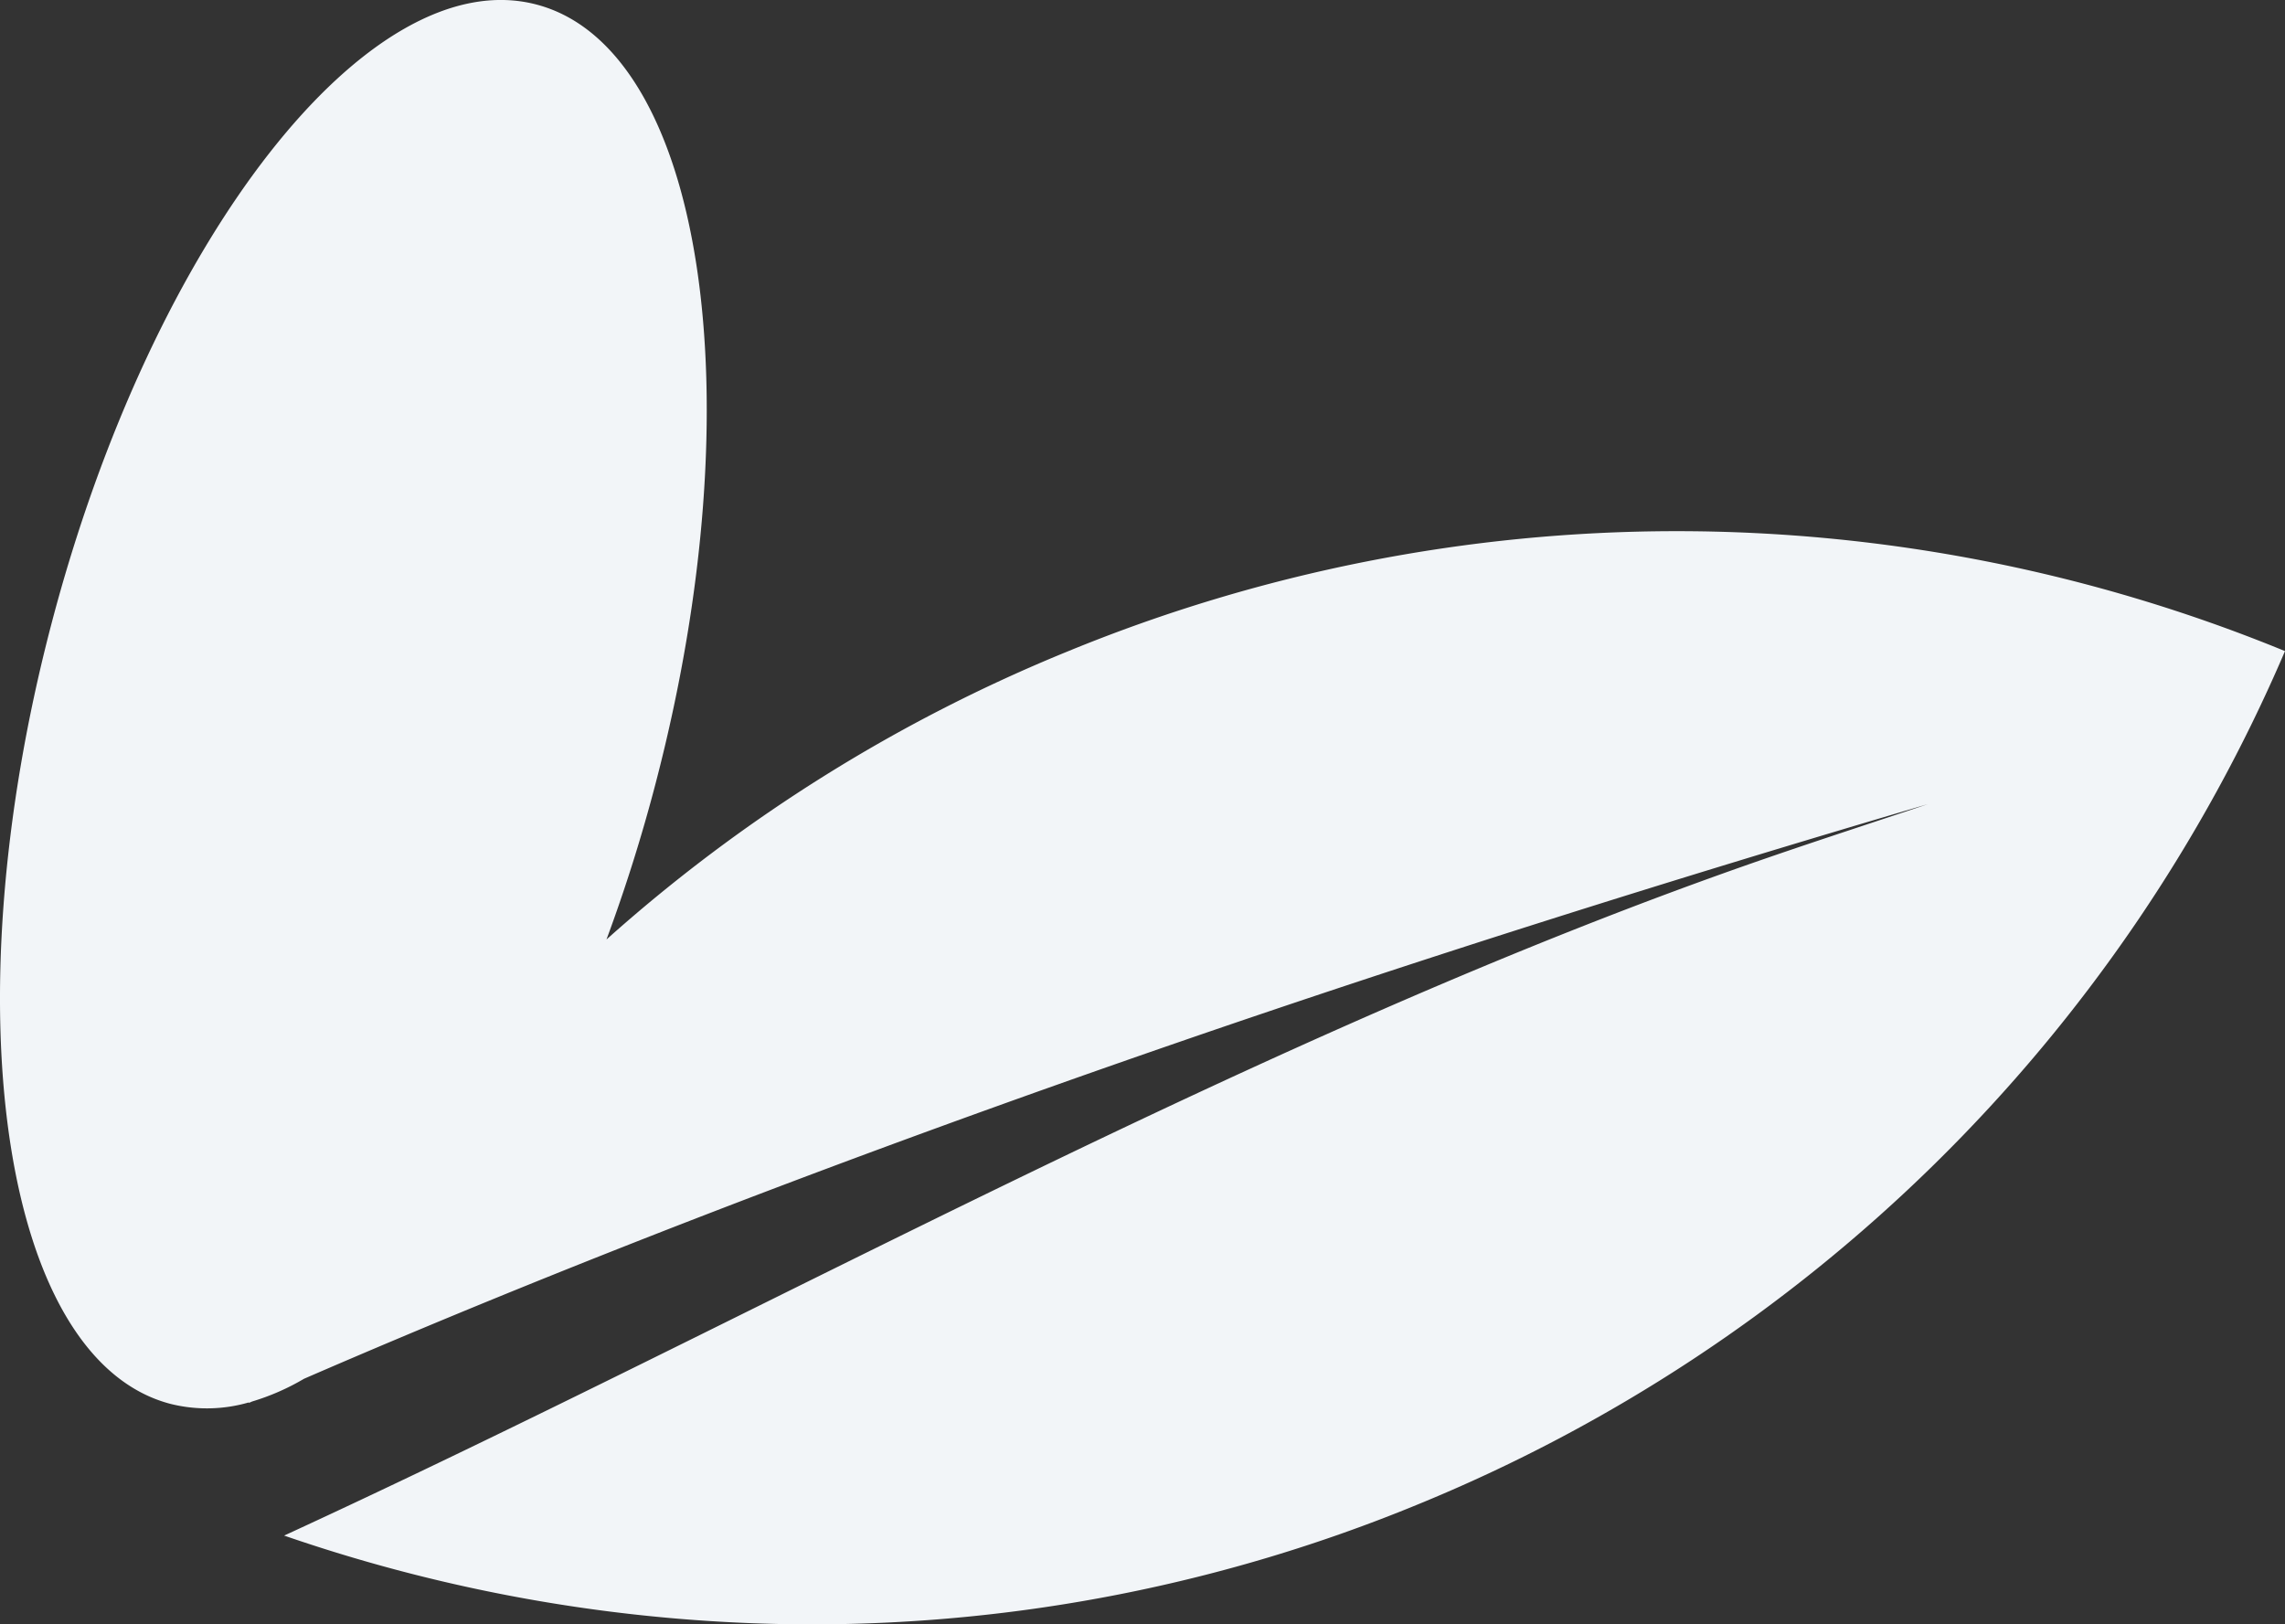
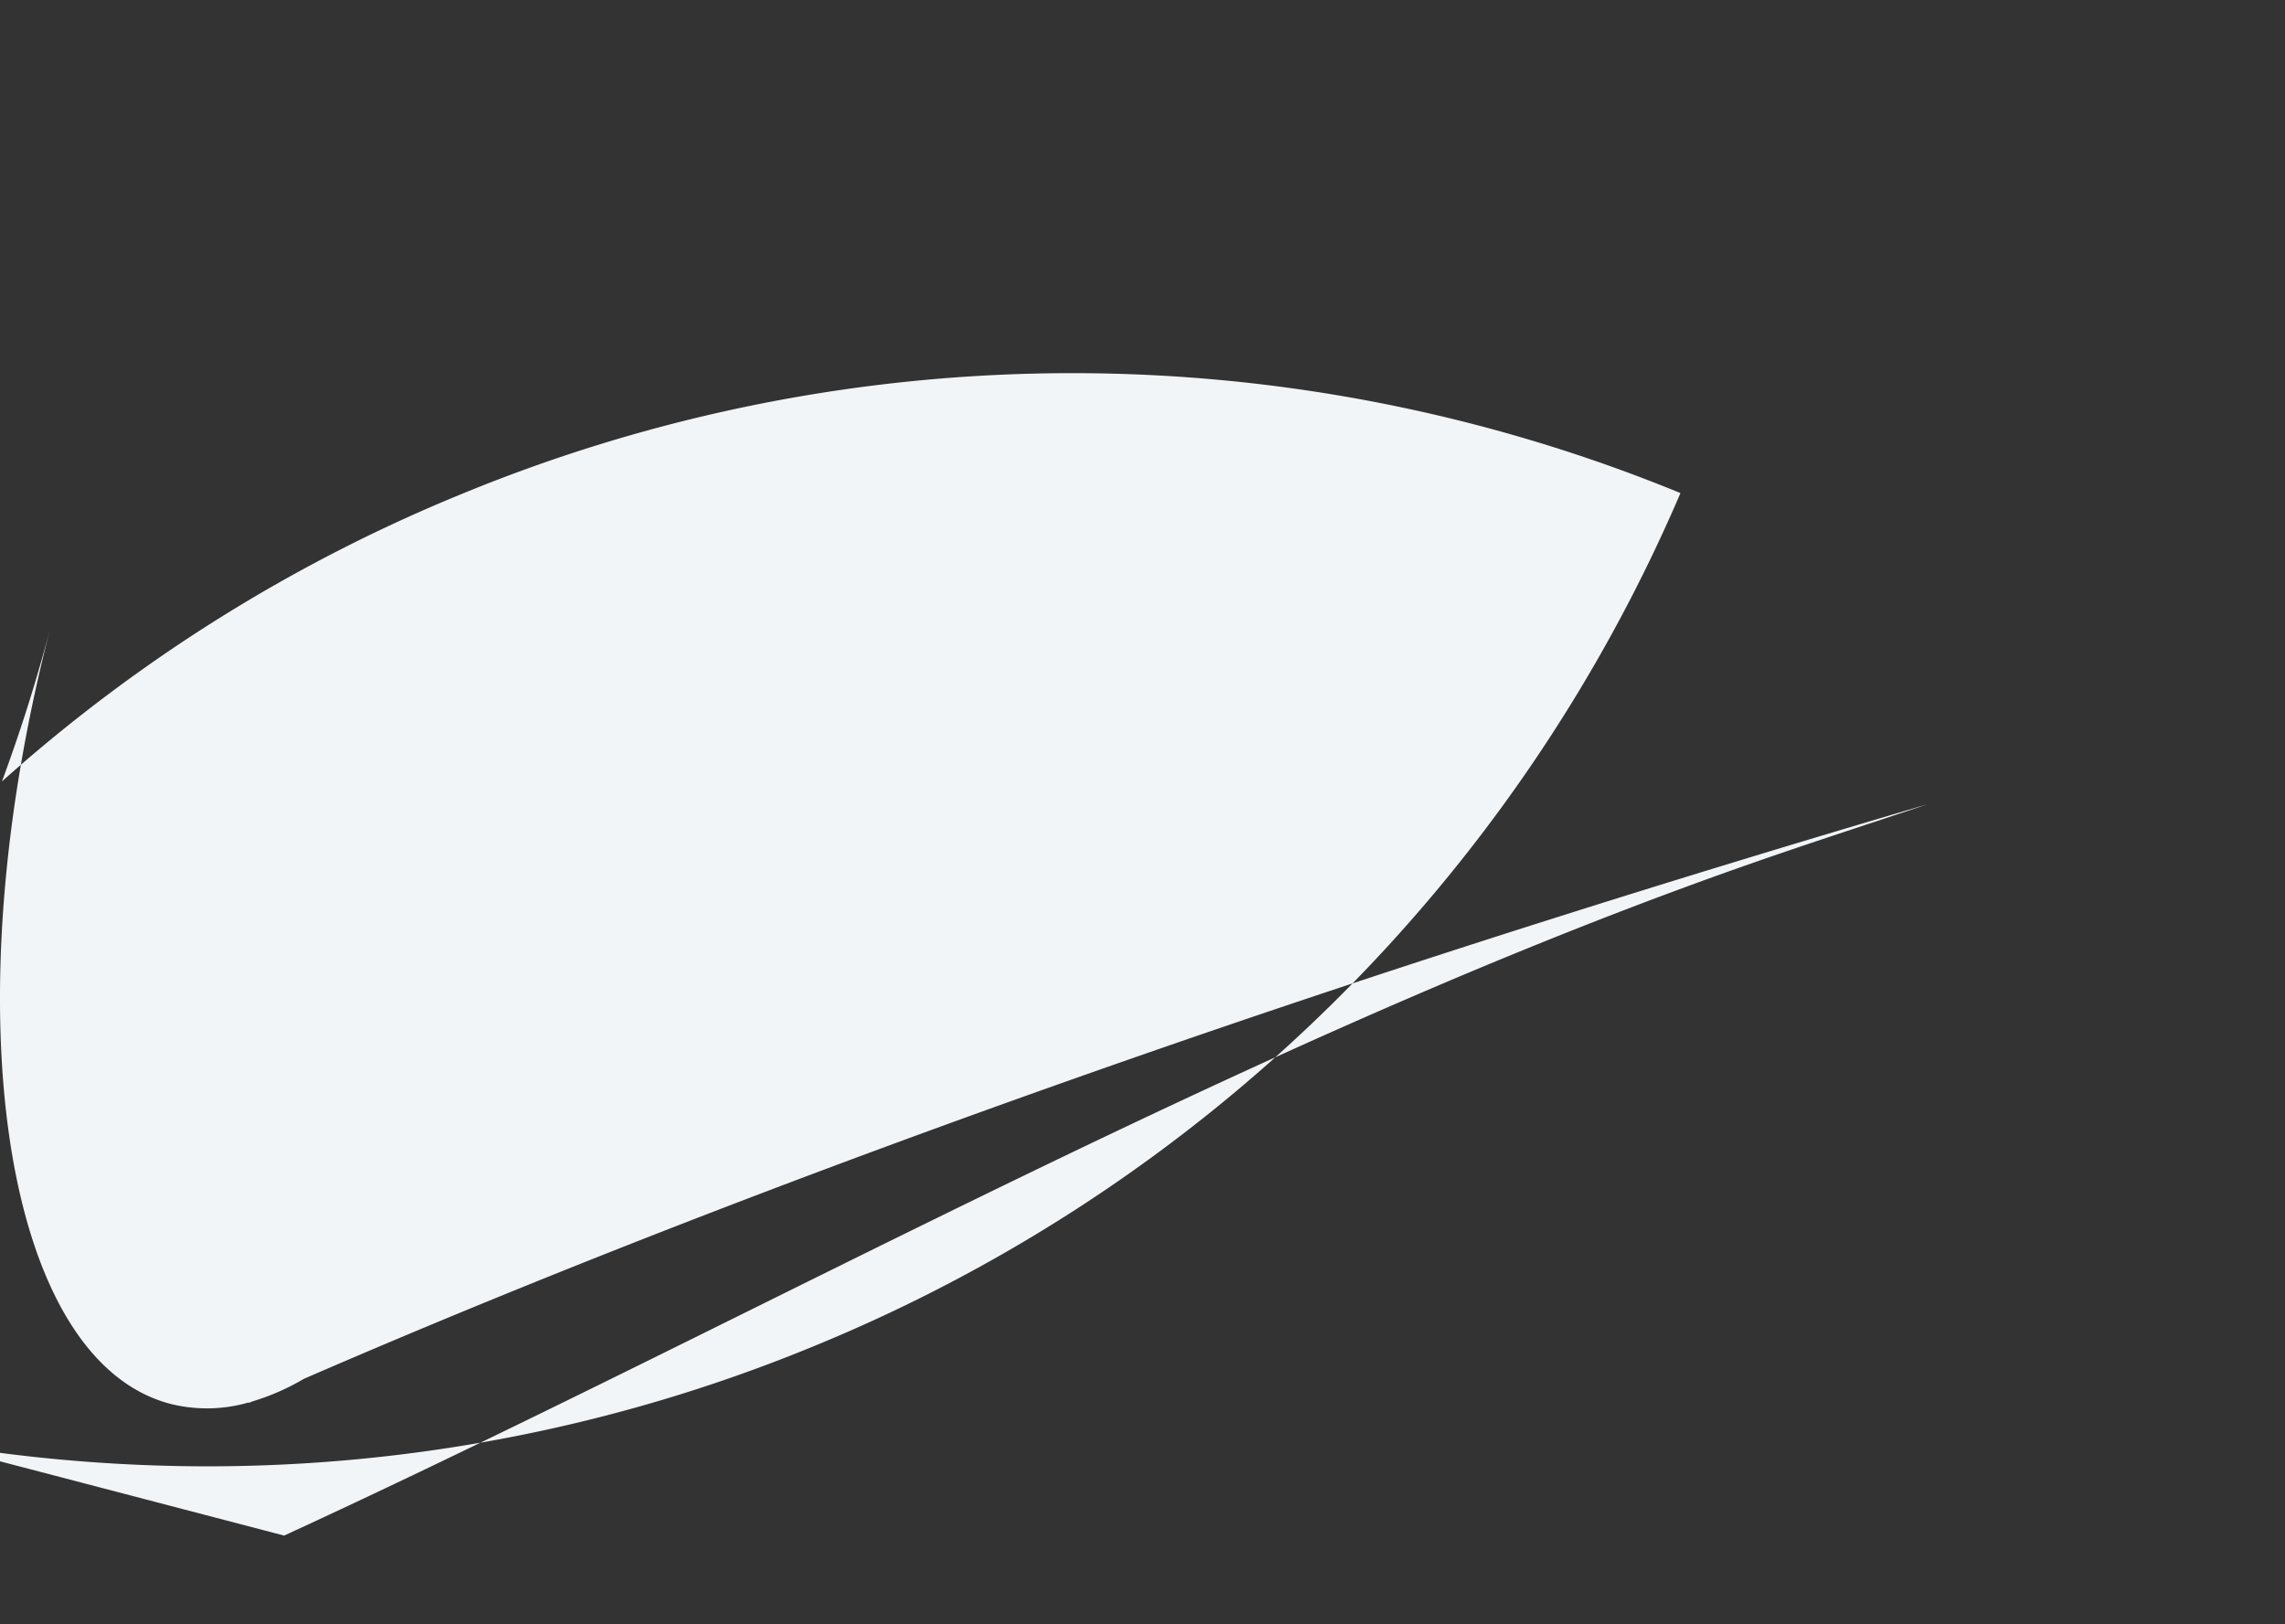
<svg xmlns="http://www.w3.org/2000/svg" width="350.711" height="249.344">
  <rect width="100%" height="100%" fill="#333333" stroke="none" />
-   <path data-name="Union 2" d="M-1663.154-6462.851c73.233-33.706 150.371-77.369 227.637-104.026 8.146-2.81 16.419-5.491 24.642-8.249-38.788 11.414-77.5 23.594-115.364 36.668-50.242 17.358-95.107 34.717-133.867 51.538a36.106 36.106 0 0 1-7.968 3.489l-.518.229.05-.1a23.07 23.07 0 0 1-12.062.233c-25.623-6.7-33.824-60.214-18.317-119.53s48.85-101.974 74.473-95.275 33.824 60.216 18.317 119.532a252.91 252.91 0 0 1-7.546 23.99 244.616 244.616 0 0 1 70.714-44.19 245.949 245.949 0 0 1 186.911-.078 246.229 246.229 0 0 1-133.289 131.066 244.3 244.3 0 0 1-92.827 18.331 248.719 248.719 0 0 1-80.986-13.628z" transform="translate(1706.764 6698.564)" style="fill:#f2f5f8" />
+   <path data-name="Union 2" d="M-1663.154-6462.851c73.233-33.706 150.371-77.369 227.637-104.026 8.146-2.81 16.419-5.491 24.642-8.249-38.788 11.414-77.5 23.594-115.364 36.668-50.242 17.358-95.107 34.717-133.867 51.538a36.106 36.106 0 0 1-7.968 3.489l-.518.229.05-.1a23.07 23.07 0 0 1-12.062.233c-25.623-6.7-33.824-60.214-18.317-119.53a252.91 252.91 0 0 1-7.546 23.99 244.616 244.616 0 0 1 70.714-44.19 245.949 245.949 0 0 1 186.911-.078 246.229 246.229 0 0 1-133.289 131.066 244.3 244.3 0 0 1-92.827 18.331 248.719 248.719 0 0 1-80.986-13.628z" transform="translate(1706.764 6698.564)" style="fill:#f2f5f8" />
</svg>